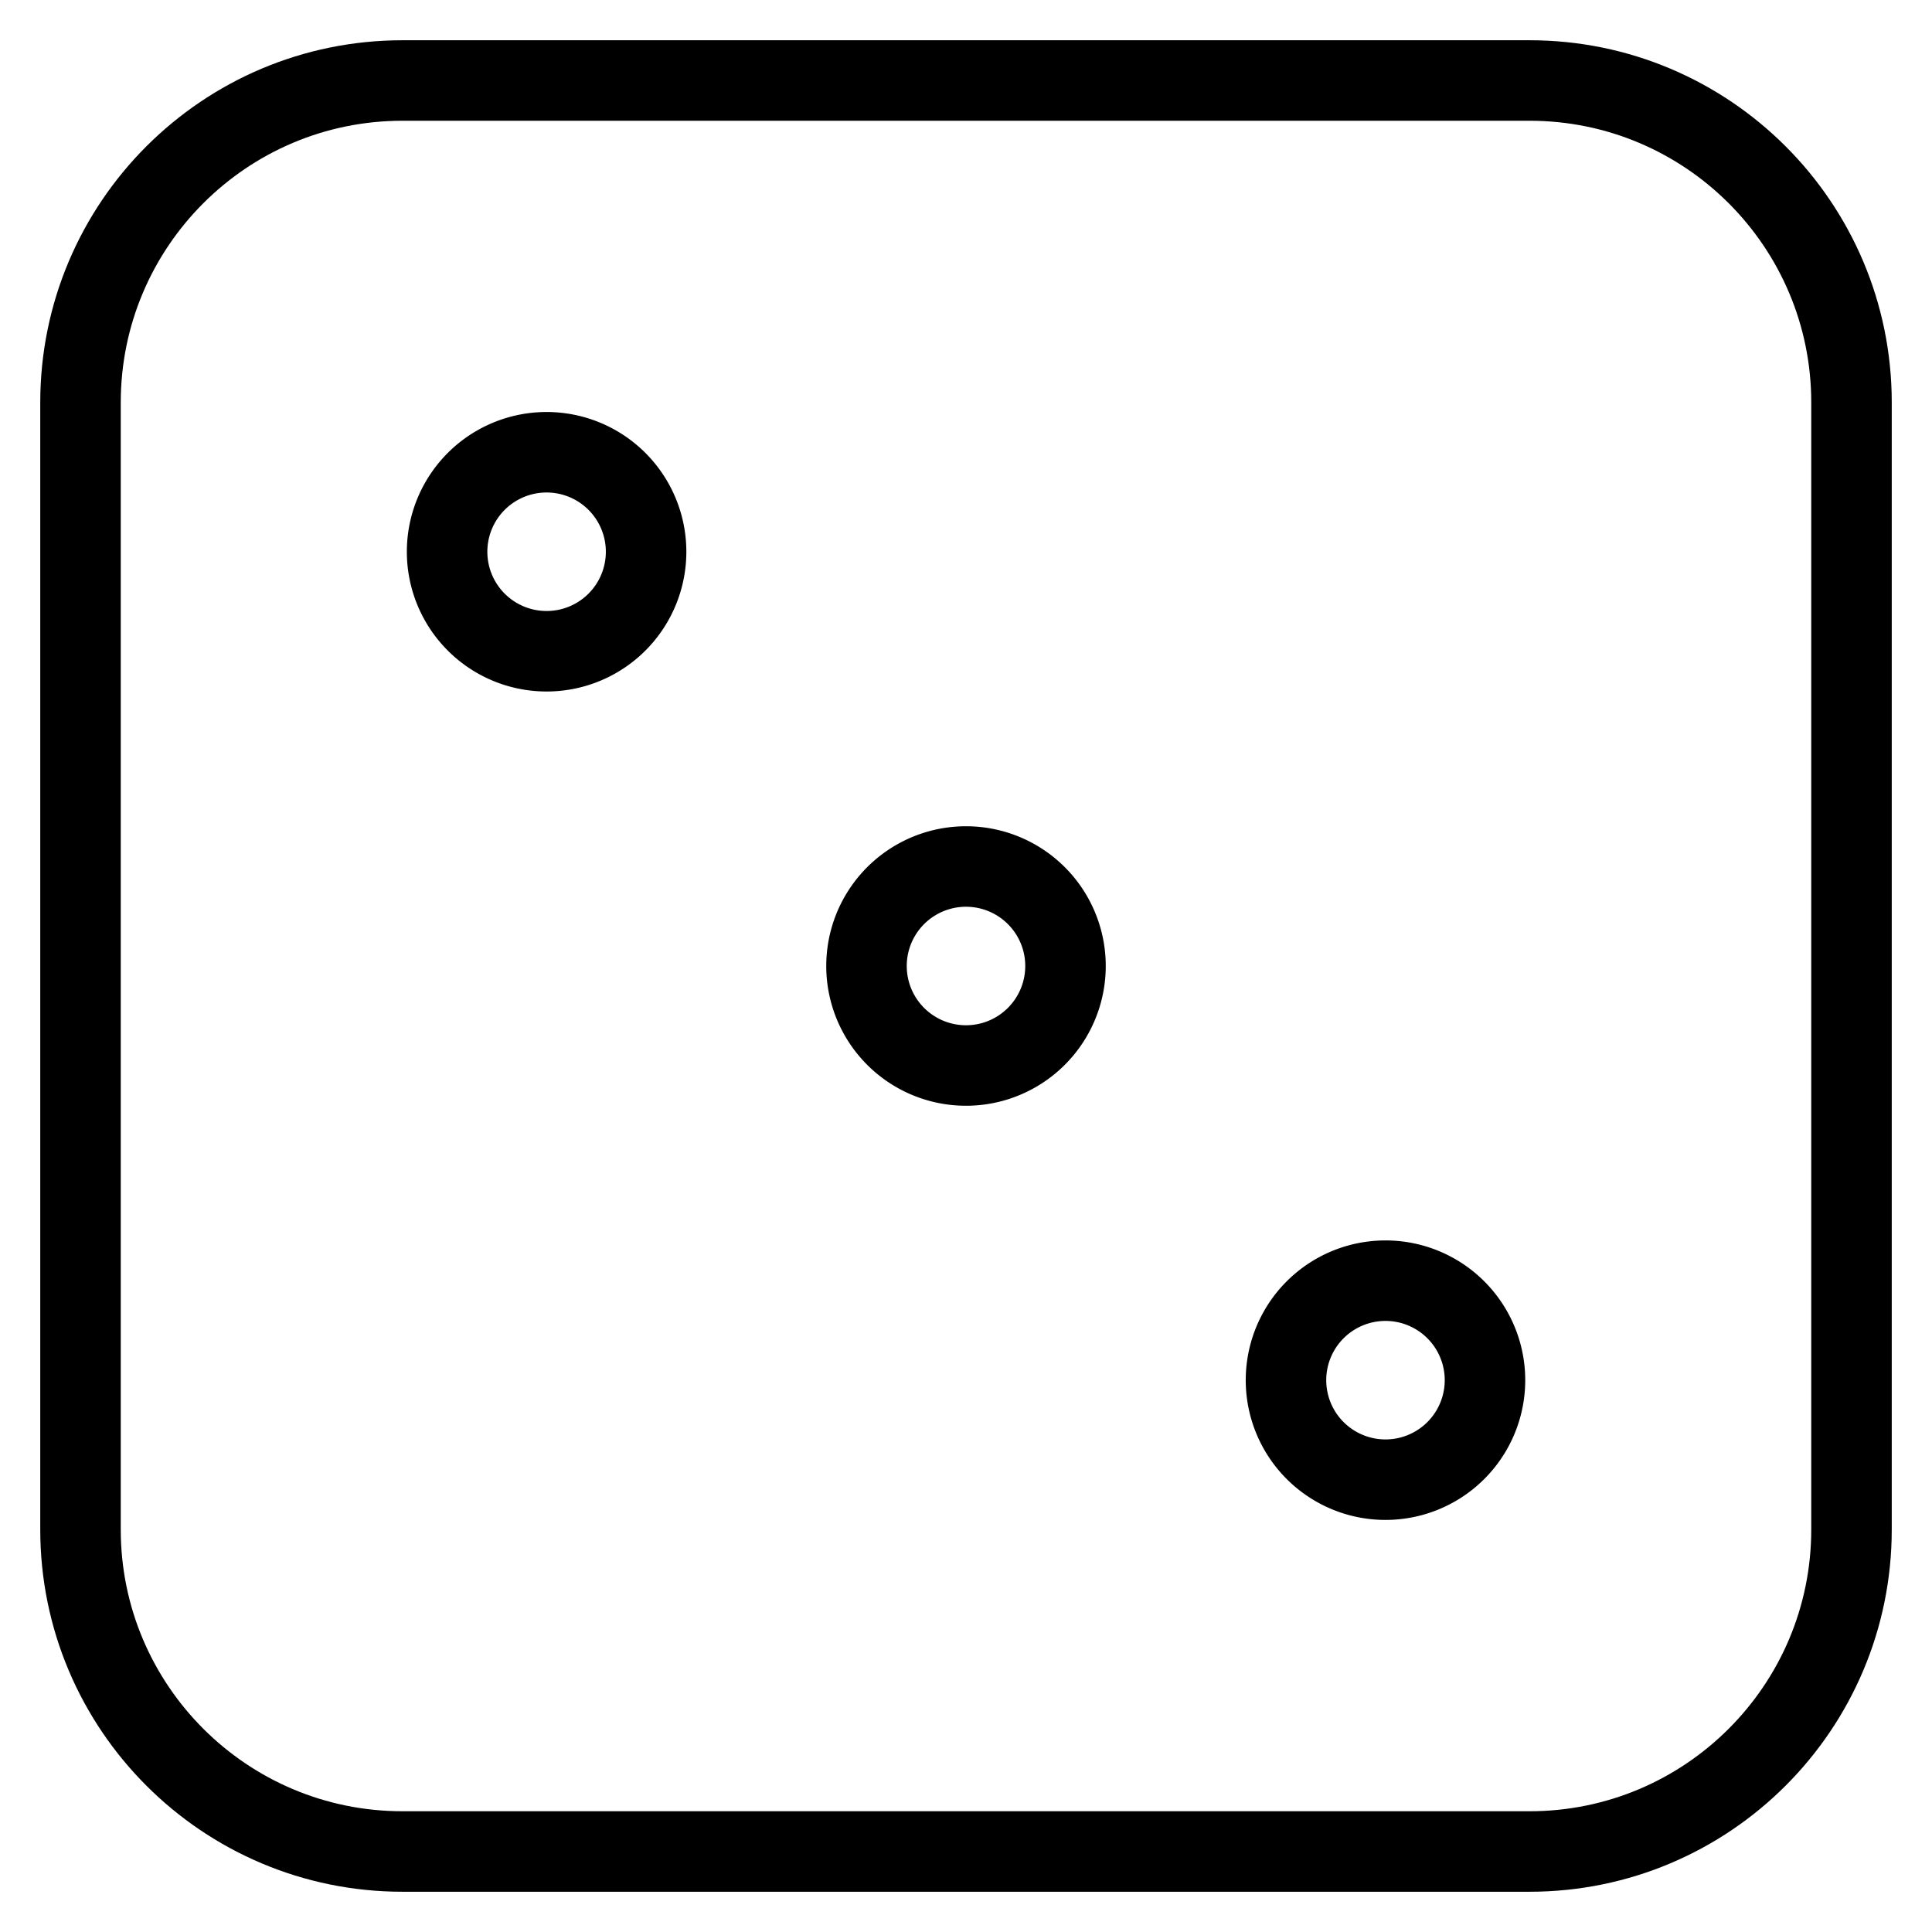
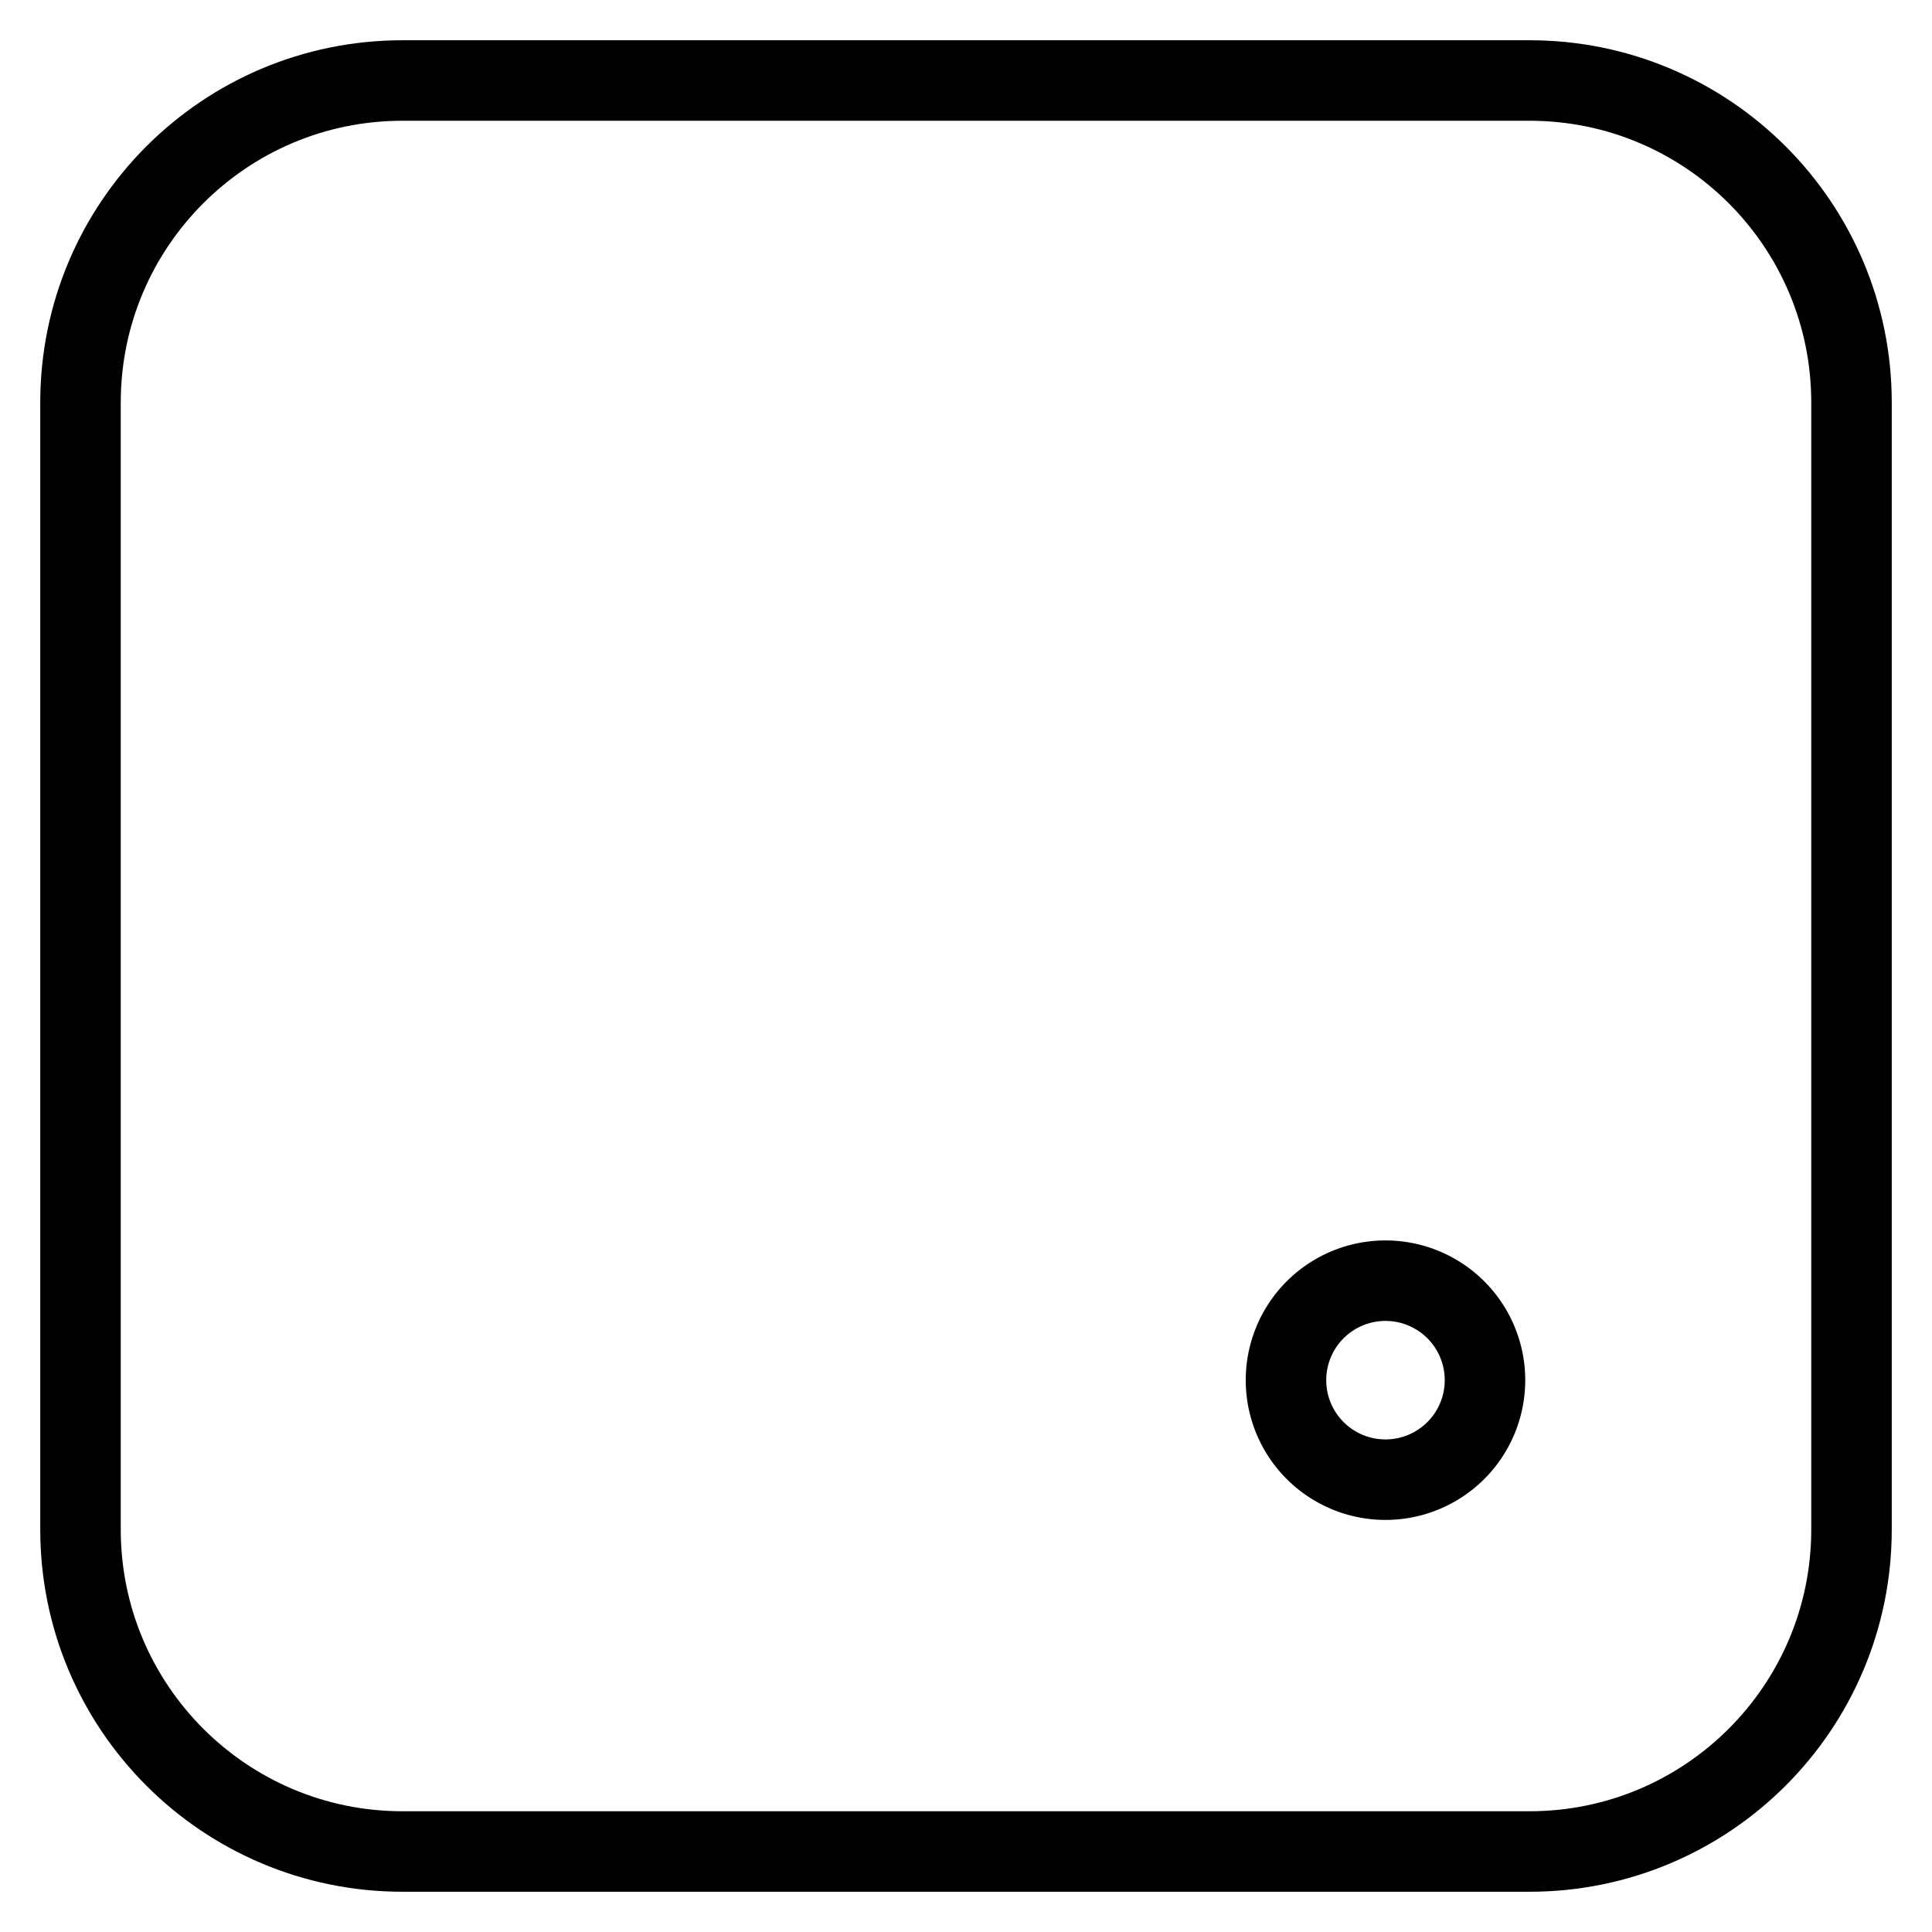
<svg xmlns="http://www.w3.org/2000/svg" fill="none" viewBox="0 0 24 24">
-   <path stroke="#000000" stroke-linecap="round" stroke-linejoin="round" d="M13.236 12a1.236 1.236 0 1 0 -2.472 0 1.236 1.236 0 1 0 2.472 0" stroke-width="1" />
-   <path stroke="#000000" stroke-linecap="round" stroke-linejoin="round" d="M8.026 6.854a1.236 1.236 0 1 0 -2.472 0 1.236 1.236 0 1 0 2.472 0" stroke-width="1" />
  <path stroke="#000000" stroke-linecap="round" stroke-linejoin="round" d="M18.447 17.145a1.236 1.236 0 1 0 -2.472 0 1.236 1.236 0 1 0 2.472 0" stroke-width="1" />
  <path stroke="#000000" stroke-linecap="round" stroke-linejoin="round" d="M23 19c0 2.209 -1.791 4 -4 4L5 23C2.791 23 1 21.209 1 19L1 5c0 -2.209 1.791 -4 4 -4l14 0c2.209 0 4 1.791 4 4L23 19Z" stroke-width="1" />
</svg>